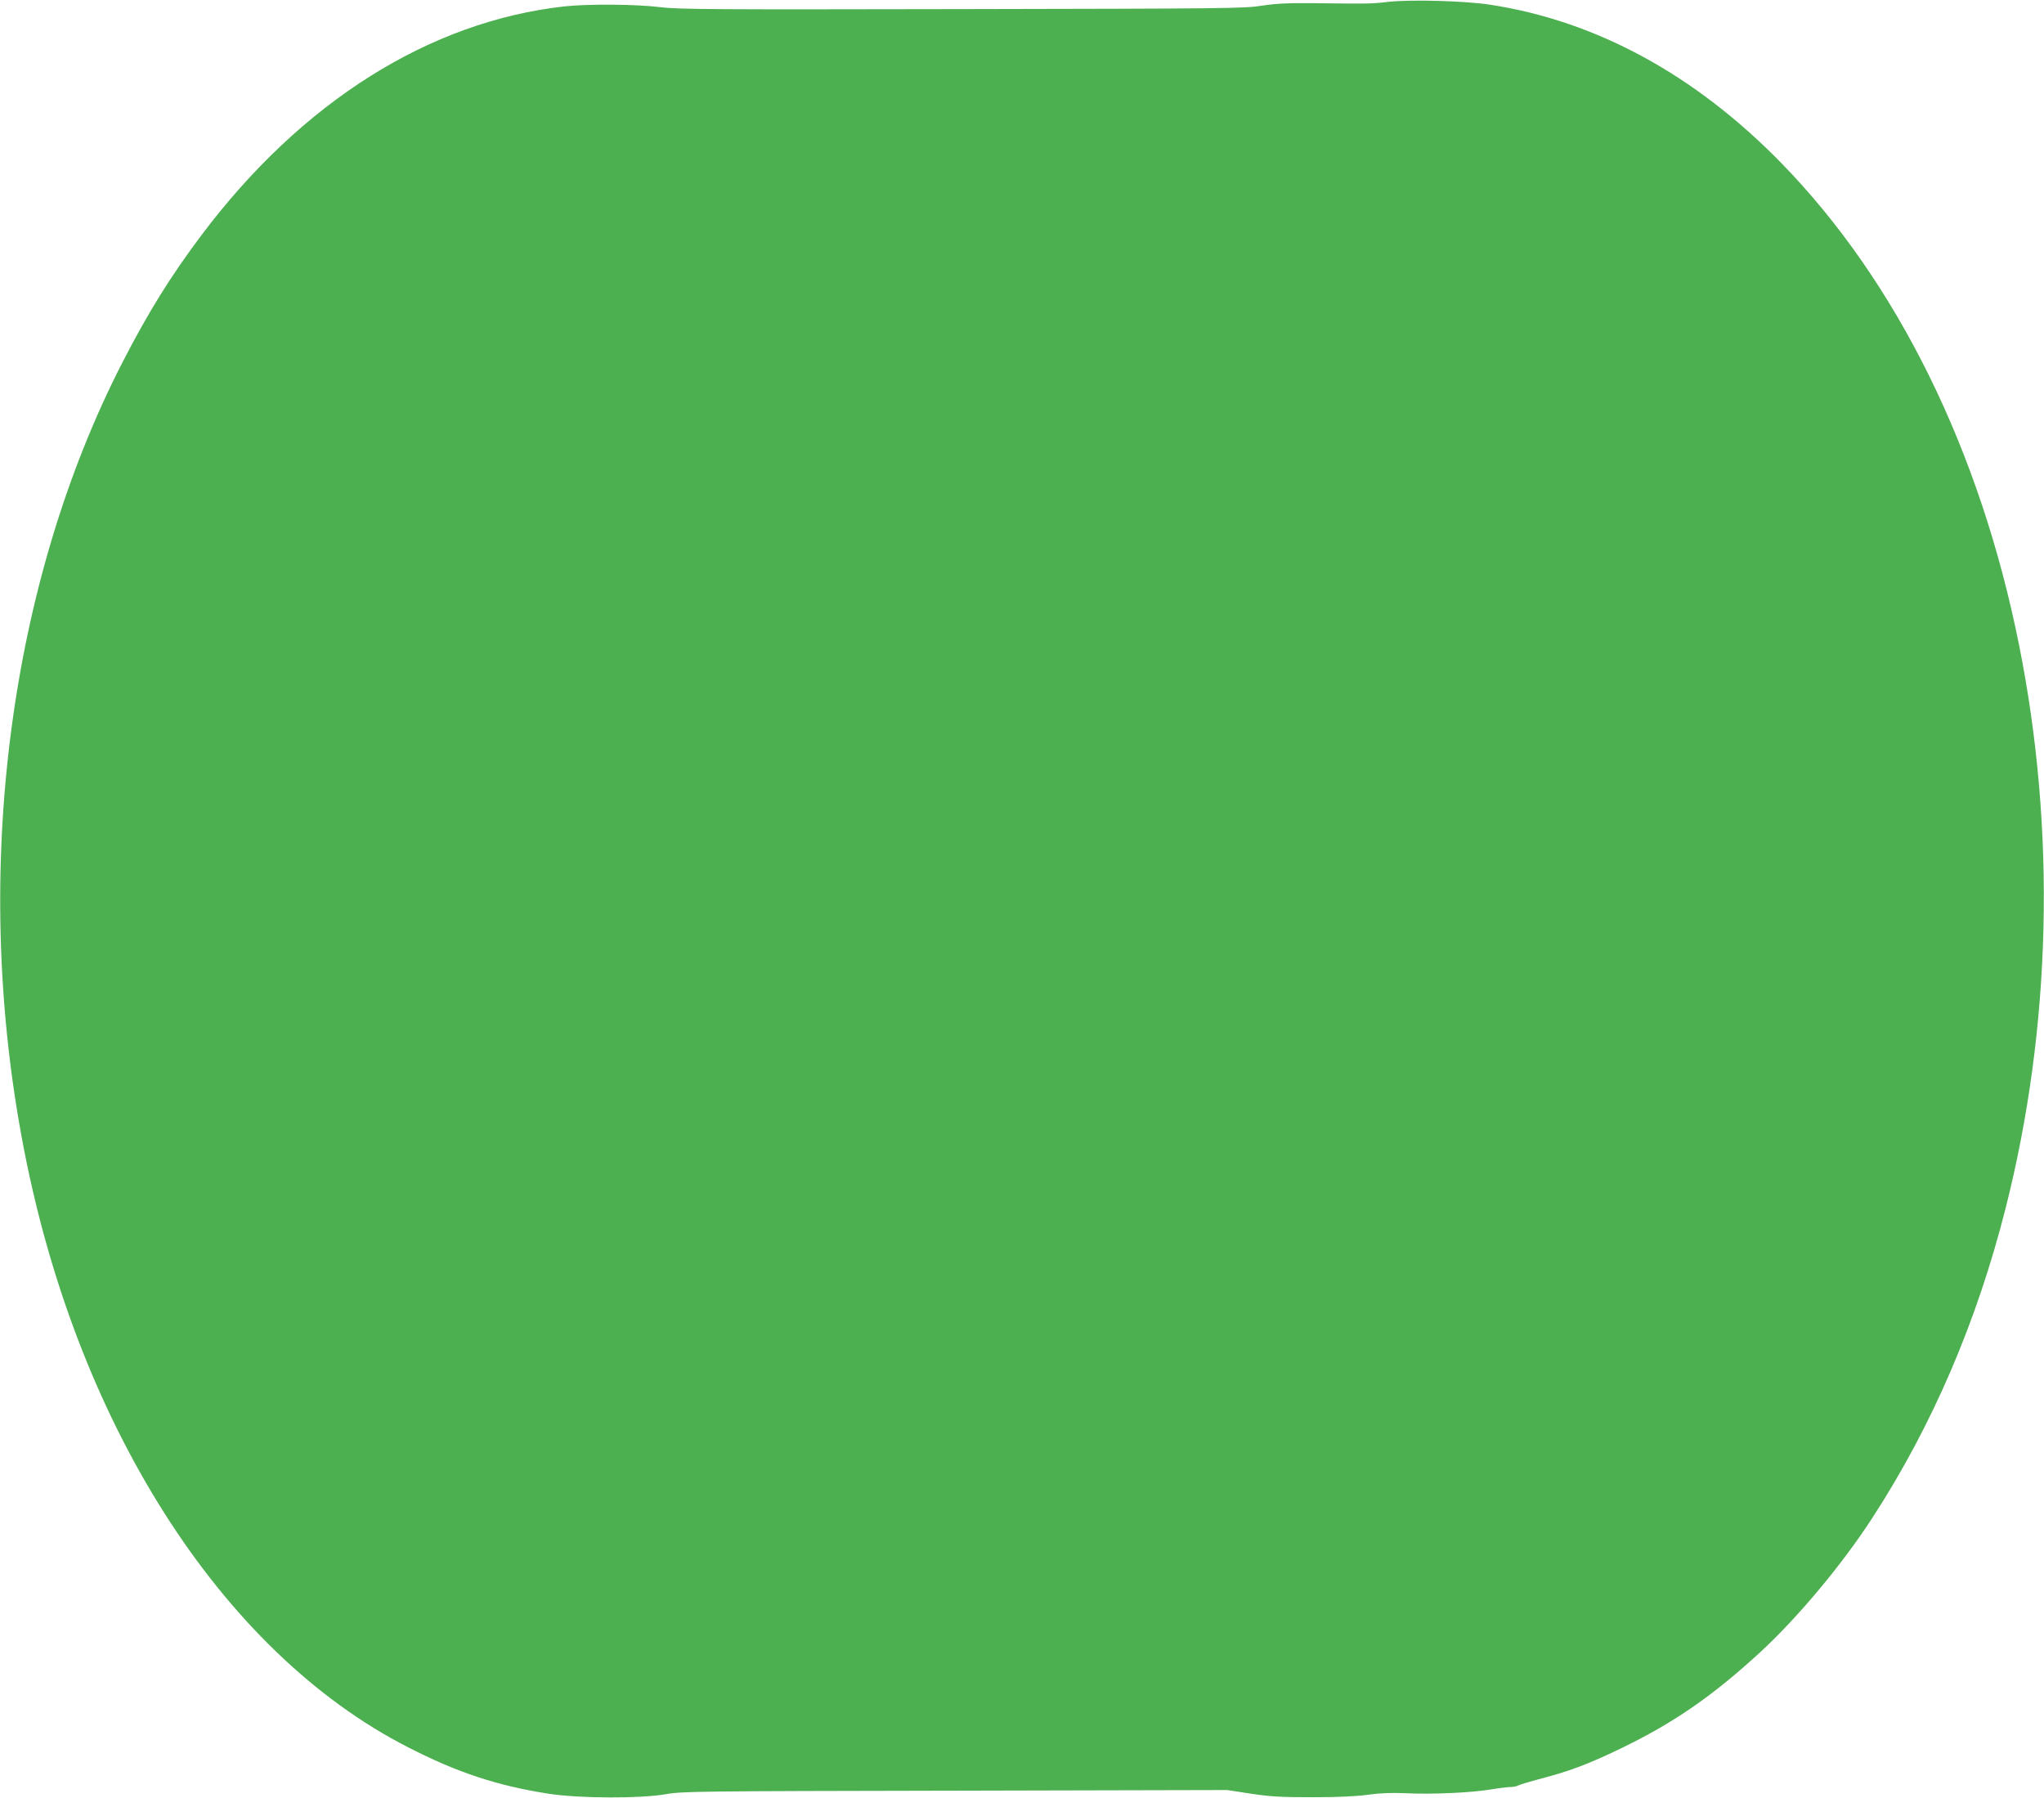
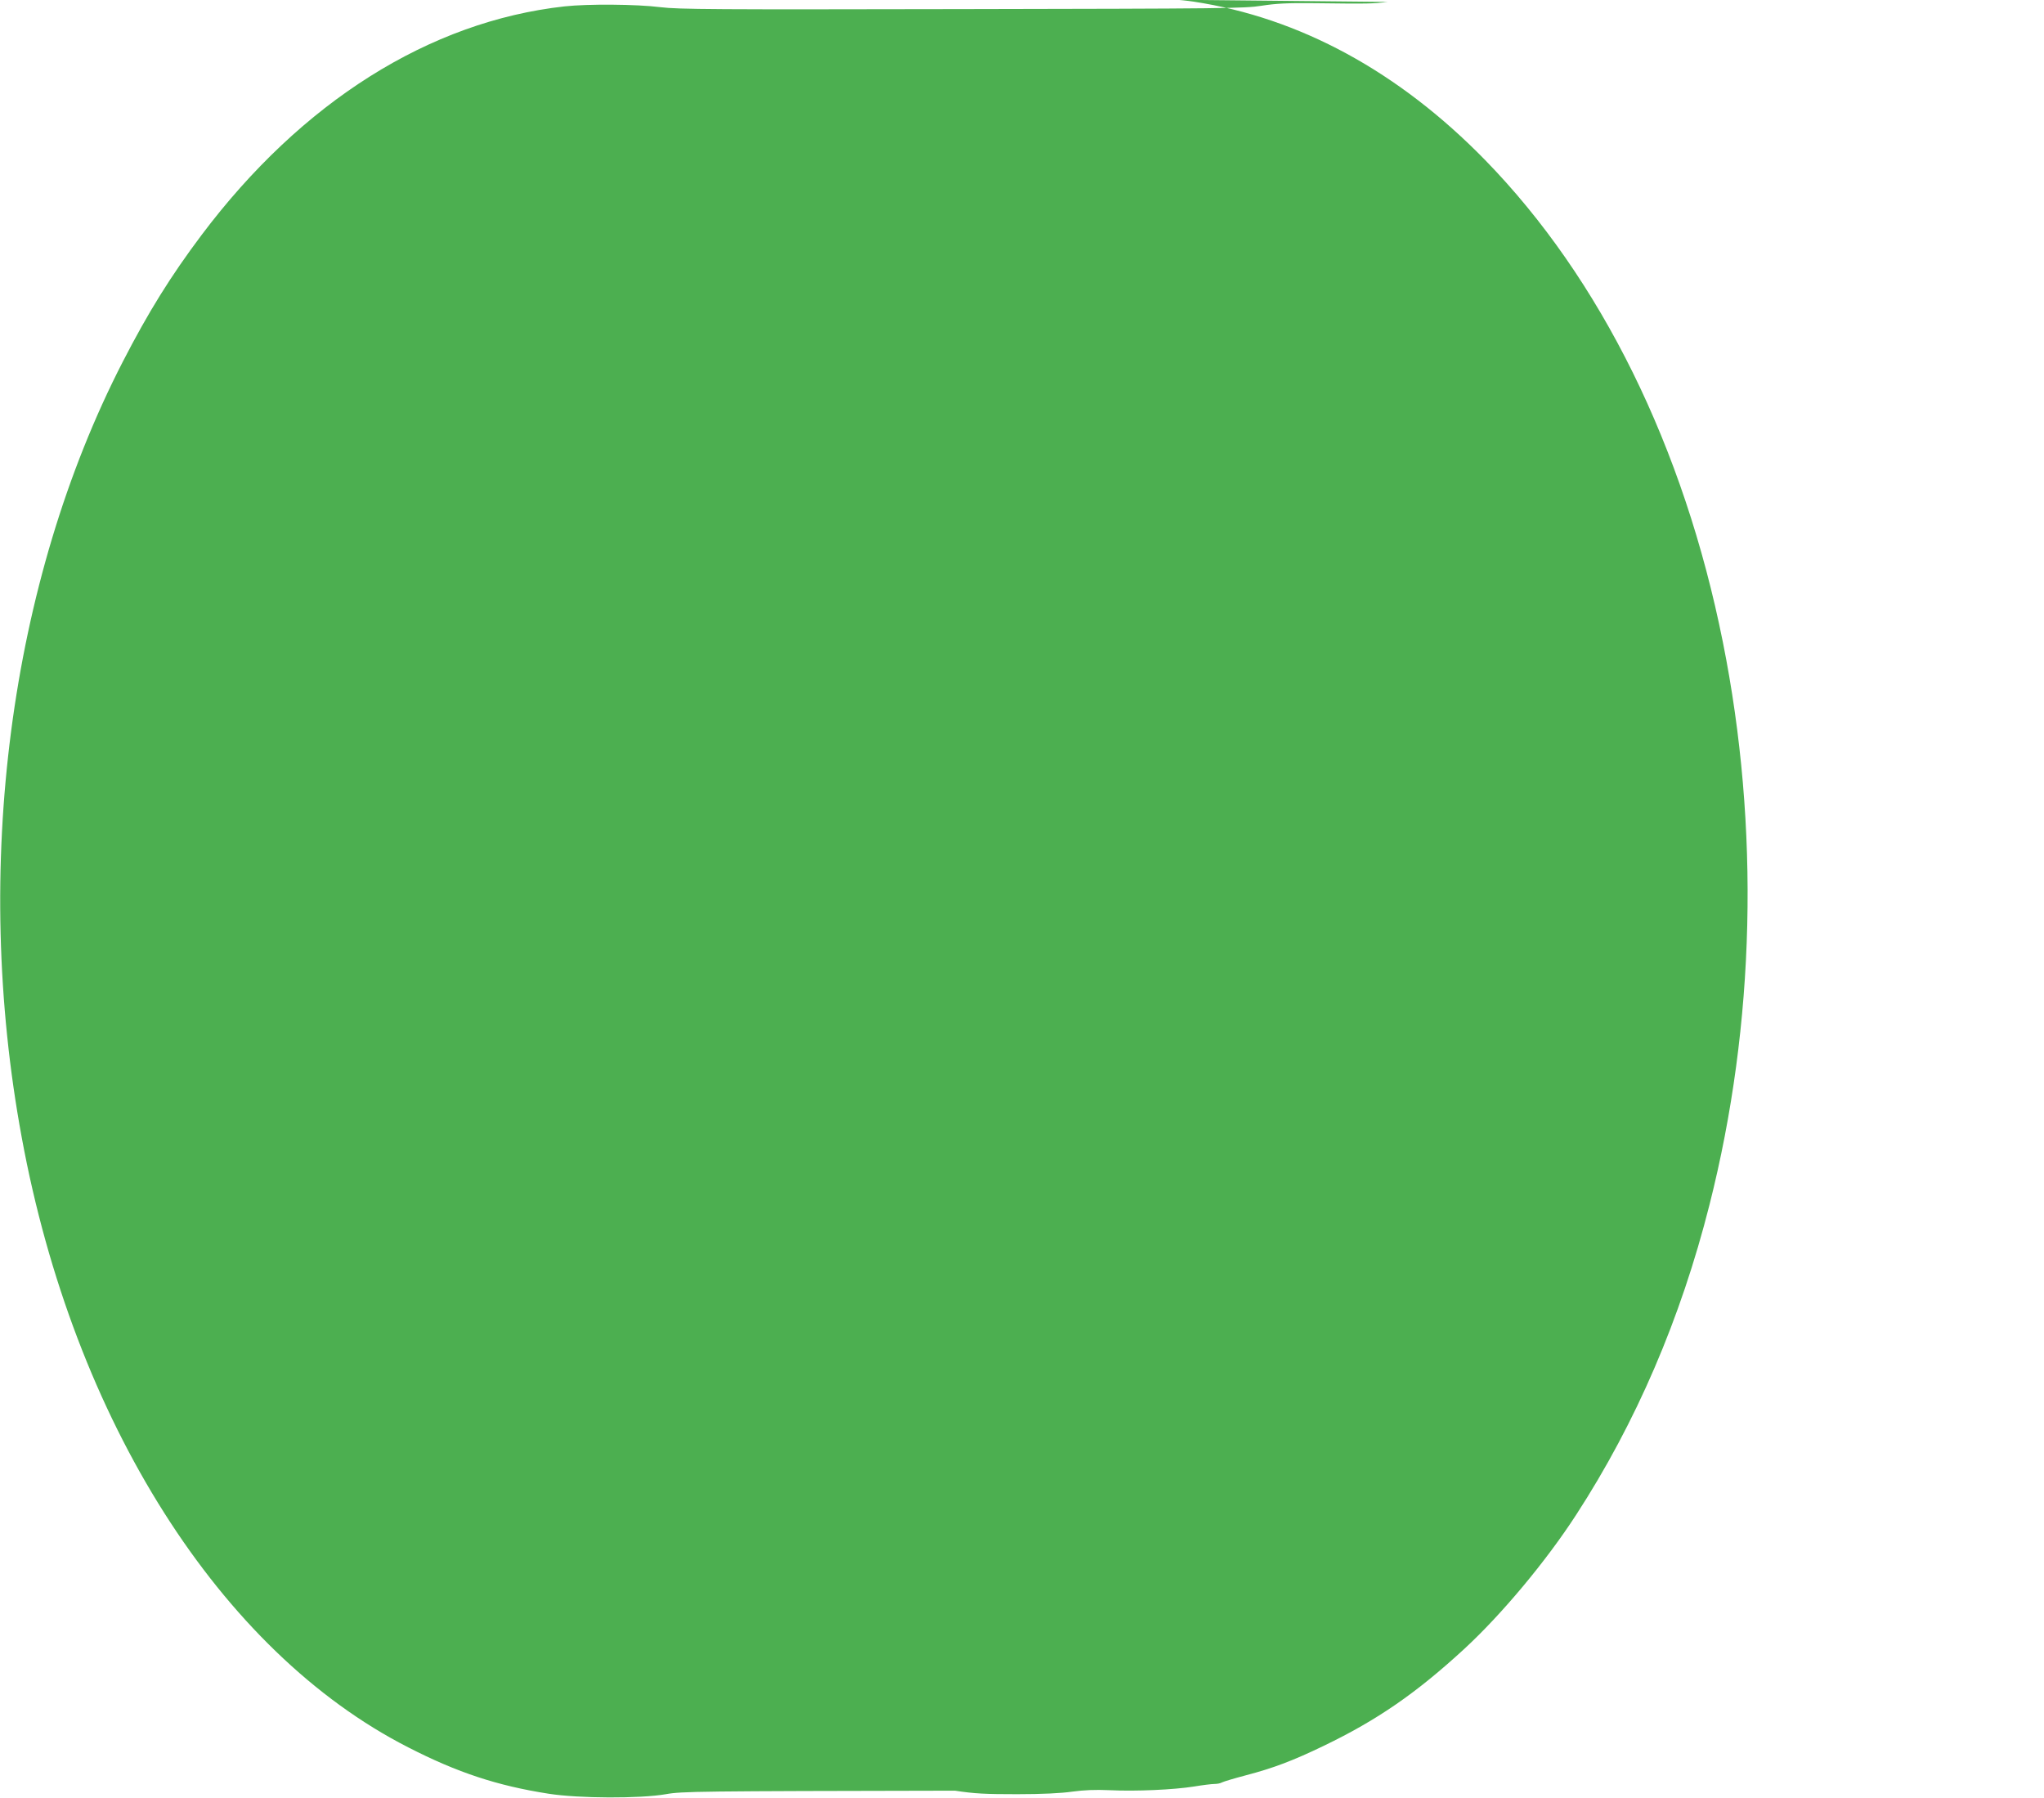
<svg xmlns="http://www.w3.org/2000/svg" version="1.0" width="1280pt" height="1126pt" viewBox="0 0 1280 1126" preserveAspectRatio="xMidYMid meet">
  <g transform="translate(0,1126) scale(0.1,-0.1)" fill="#4caf50" stroke="none">
-     <path d="M8690 11248 c-102 -12 -119 -12 -455 -8 -173 2 -245 -2 -335 -16 -107 -17 -232 -18 -1875 -21 -1554 -3 -1775 -2 -1889 12 -151 19 -455 21 -601 5 -846 -94 -1646 -598 -2273 -1432 -193 -257 -333 -482 -493 -793 -710 -1380 -944 -3172 -633 -4857 326 -1773 1244 -3220 2421 -3820 308 -158 558 -240 878 -290 191 -30 575 -31 735 -3 99 18 197 19 1810 22 l1705 4 150 -23 c125 -19 190 -22 390 -22 158 0 276 6 345 16 74 10 144 13 235 9 164 -8 401 3 527 23 54 9 111 16 128 16 17 0 38 4 48 10 9 5 76 25 148 44 176 46 298 93 489 185 336 162 579 330 880 607 235 217 512 549 700 839 376 579 655 1229 835 1941 287 1133 316 2366 84 3524 -244 1221 -765 2277 -1489 3019 -541 554 -1161 891 -1827 992 -159 24 -496 33 -638 17z" />
+     <path d="M8690 11248 c-102 -12 -119 -12 -455 -8 -173 2 -245 -2 -335 -16 -107 -17 -232 -18 -1875 -21 -1554 -3 -1775 -2 -1889 12 -151 19 -455 21 -601 5 -846 -94 -1646 -598 -2273 -1432 -193 -257 -333 -482 -493 -793 -710 -1380 -944 -3172 -633 -4857 326 -1773 1244 -3220 2421 -3820 308 -158 558 -240 878 -290 191 -30 575 -31 735 -3 99 18 197 19 1810 22 c125 -19 190 -22 390 -22 158 0 276 6 345 16 74 10 144 13 235 9 164 -8 401 3 527 23 54 9 111 16 128 16 17 0 38 4 48 10 9 5 76 25 148 44 176 46 298 93 489 185 336 162 579 330 880 607 235 217 512 549 700 839 376 579 655 1229 835 1941 287 1133 316 2366 84 3524 -244 1221 -765 2277 -1489 3019 -541 554 -1161 891 -1827 992 -159 24 -496 33 -638 17z" />
  </g>
</svg>